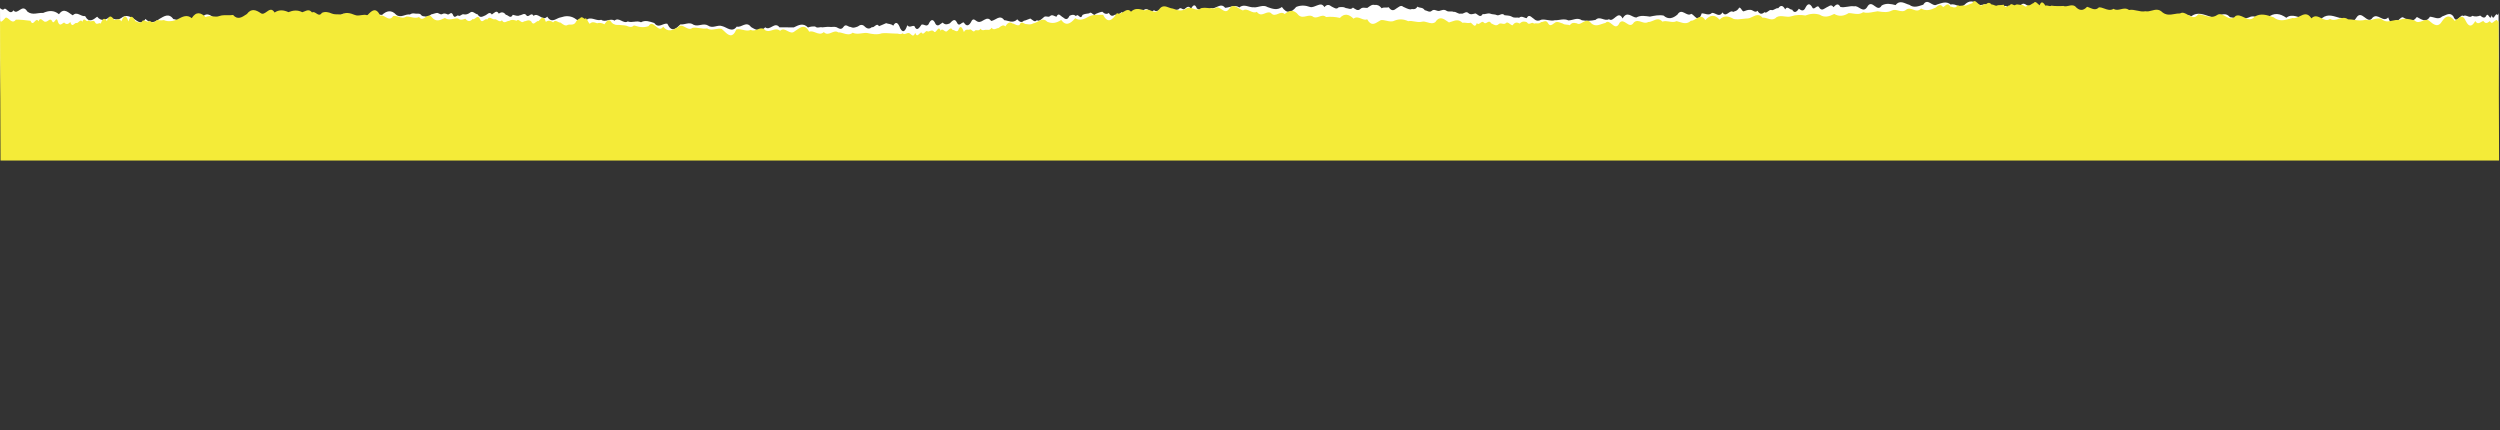
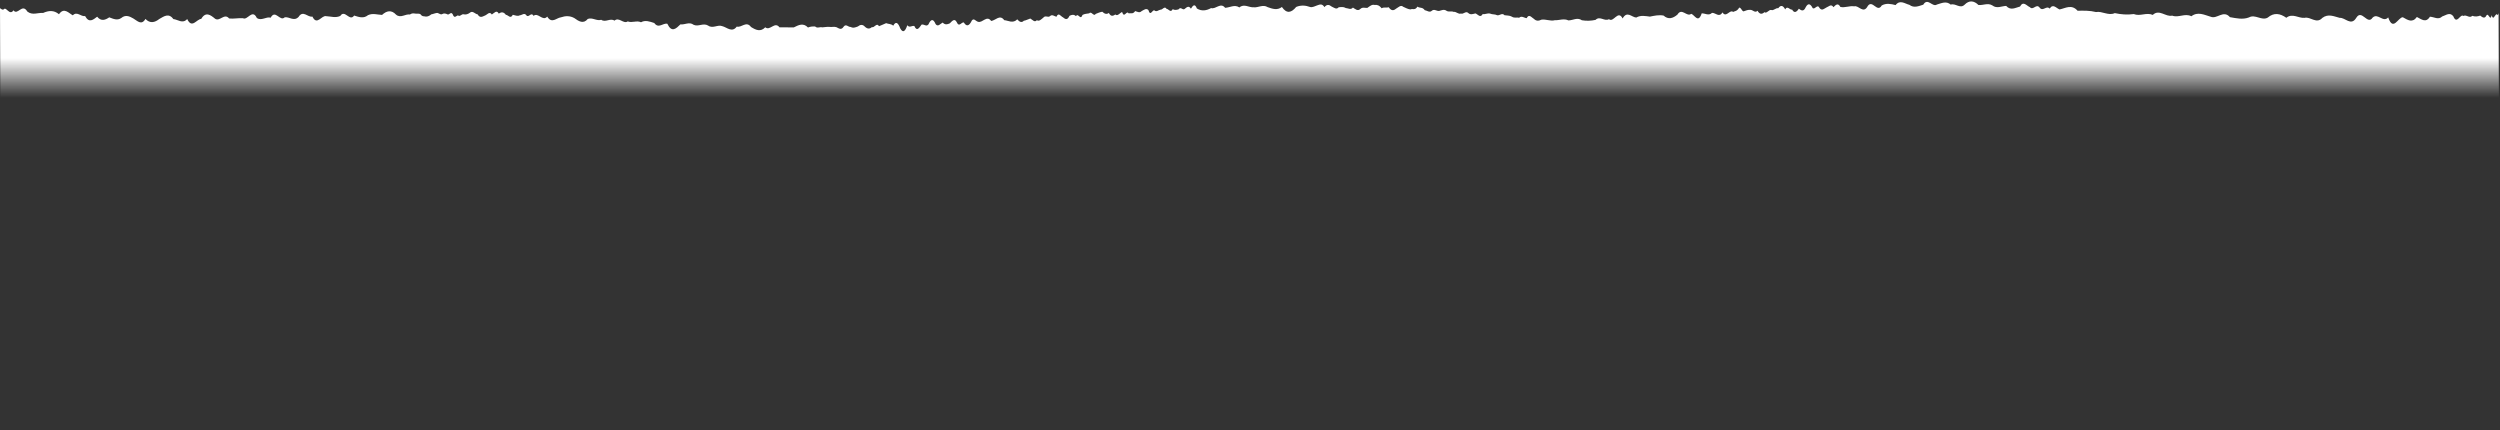
<svg xmlns="http://www.w3.org/2000/svg" width="2180" height="375" viewBox="0 0 2180 375" fill="none">
  <rect x="0" y="0" width="2180" height="375" fill="#333333" stroke="none" />
  <path d="M1.243 361.947C1.245 362.726 0.695 204.939 0.622 184.277C0.619 183.303 0.616 182.555 0.615 182.036C0.545 161.959 0.019 11.383 0.007 7.875C-0 5.828 1.219 9.333 3.285 8.158C5.345 5.326 8.309 14.089 11.741 9.012C15.38 13.875 19.308 2.462 23.82 10.051C28.317 13.645 32.965 10.904 37.624 11.281C42.275 9.221 46.93 8.624 51.429 12.413C55.891 5.968 60.051 11.61 63.507 13.354C67.117 9.544 70.585 14.7 74.205 14.008C77.677 20.333 81.117 17.302 84.73 14.564C88.195 18.842 91.812 17.468 95.254 15.12C98.882 16.474 102.338 18.122 105.779 15.676C109.391 12.645 112.846 14.097 116.303 16.134C119.761 18.172 123.398 22.45 126.828 16.496C130.81 20.676 134.947 19.69 138.903 16.56C143.035 14.21 147.164 11.08 151.151 16.624C155.12 17.003 159.274 21.085 163.226 16.591C167.397 25.352 171.335 16.764 175.474 16.461C179.418 9.823 183.569 13.027 187.549 16.33C191.699 19.145 195.638 11.045 199.796 16.102C203.765 16.579 207.729 15.593 211.87 15.874C215.845 18.105 219.948 7.373 223.945 15.646C227.922 18.559 232.048 14.26 236.019 15.419C240.133 7.805 244.14 19.198 248.266 15.093C252.231 14.4 256.215 18.97 260.34 14.768C264.285 8.422 268.45 15.428 272.414 14.442C276.411 22.813 280.517 12.958 284.488 14.117C288.629 14.301 292.602 15.849 296.736 13.889C300.682 7.836 304.862 19.227 308.81 13.564C312.954 14.819 316.928 16.465 320.884 13.238C325.017 11.278 328.99 12.826 333.131 13.01C337.086 9.393 341.222 8.31 345.378 12.782C349.357 16.182 353.483 11.98 357.453 12.652C359.001 11.478 360.554 11.571 362.108 11.859C363.661 12.147 365.211 11.461 366.768 12.529C368.328 14.766 369.878 13.982 371.432 14.465C372.984 14.461 374.535 13.872 376.083 12.503C377.635 12.304 379.184 11.52 380.736 11.321C382.287 10.927 383.847 13.067 385.397 12.38C386.947 11.402 388.5 11.69 390.056 12.465C391.612 13.533 393.151 9.728 394.713 12.355C396.28 16.737 397.822 13.614 399.374 13.415C400.932 14.872 402.475 12.236 404.028 12.427C406.1 13.006 408.168 12.416 410.232 10.754C412.297 9.286 414.378 12.302 416.449 12.491C418.531 15.994 420.596 14.526 422.663 13.643C424.731 13.053 426.789 9.441 428.87 12.652C430.936 11.477 432.995 8.255 434.905 11.856C436.97 10.486 439.039 10.09 441.118 12.911C443.189 13.003 445.1 16.896 447.156 12.895C449.227 13.279 451.302 14.443 453.195 13.365C455.265 13.262 457.326 10.625 459.234 13.641C461.31 15.39 463.19 10.219 465.272 13.82C469.228 10.495 473.225 18.964 477.177 14.47C481.168 20.989 485.117 15.618 489.082 15.119C493.045 13.744 497.012 13.636 500.815 15.77C504.793 18.683 508.769 21.108 512.548 16.517C516.51 14.947 520.318 18.543 524.281 17.265C528.085 19.886 532.037 15.49 535.841 18.013C539.797 14.494 543.615 21.208 547.401 18.664C551.202 20.213 555.16 17.571 558.962 19.412C562.749 17.258 566.55 18.807 570.522 20.063C574.335 25.316 578.111 19.848 581.909 20.714C585.733 28.793 589.515 24.982 593.297 21.268C597.266 21.745 601.05 18.713 604.856 21.627C609.003 23.564 613.129 19.752 617.451 22.274C621.601 25.284 625.727 21.18 629.873 22.825C634.017 23.886 638.346 28.747 642.467 23.181C646.612 24.437 650.729 17.895 654.889 23.537C659.038 26.157 663.185 28.095 667.31 23.796C671.462 27.293 675.571 18.315 679.73 23.859C683.871 23.945 688.01 23.739 692.151 23.923C696.284 21.865 700.416 19.612 704.572 23.986C706.639 23.104 708.708 23 710.779 23.092C712.855 25.036 714.919 23.178 716.991 23.855C719.061 23.752 721.129 23.259 723.2 23.448C725.272 23.833 727.339 22.95 729.411 23.724C731.485 24.693 733.561 26.539 735.62 23.317C737.68 20.388 739.762 23.793 741.831 23.495C743.905 24.756 745.972 23.874 748.04 23.088C750.104 21.426 752.173 21.128 754.078 23.169C756.155 25.21 758.226 25.497 760.289 23.64C762.363 24.609 764.414 19.34 766.497 22.843C768.563 21.863 770.631 21.273 772.698 20.195C774.771 21.066 776.839 20.573 778.916 22.419C780.972 18.515 783.045 19.387 784.961 24.645C787.045 28.537 789.114 28.239 791.162 21.996C793.242 24.72 795.302 21.888 797.375 22.759C799.462 27.724 801.521 24.405 803.58 21.475C805.648 20.787 807.728 23.608 809.617 21.264C811.671 16.678 813.739 15.99 815.826 20.954C817.907 23.873 819.965 20.651 822.032 19.671C824.11 21.907 826.178 21.316 828.245 20.336C830.308 18.284 832.368 15.647 834.279 19.345C836.366 24.212 838.418 18.944 840.49 19.62C842.572 22.993 844.641 22.89 846.699 19.311C848.752 14.335 850.837 18.715 852.908 19.002C856.708 20.259 860.477 12.939 864.291 18.289C868.085 17.888 871.86 12.225 875.674 17.575C877.572 17.765 879.472 18.54 881.371 18.827C883.269 19.017 885.166 18.817 887.057 16.862C888.962 19.099 890.863 20.068 892.754 18.114C894.65 17.816 896.544 16.739 898.439 16.149C900.341 17.216 902.248 19.94 904.137 17.595C906.039 18.955 907.93 16.903 909.822 15.338C911.712 13.091 913.618 15.523 915.51 14.153C917.401 12.199 919.305 14.143 921.205 14.625C923.087 10.332 924.999 14.322 926.899 15.097C928.802 16.651 930.704 18.01 932.587 13.814C934.481 12.835 936.377 12.342 938.281 14.091C940.167 10.773 942.09 18.272 943.97 13.004C945.863 11.927 947.934 12.018 949.83 11.623C951.719 9.279 953.637 14.927 955.524 12.095C957.419 11.31 959.314 10.525 961.21 10.228C963.114 12.074 965.014 12.751 966.907 11.284C968.817 14.885 970.711 13.808 972.604 12.633C974.508 14.48 976.567 11.161 978.462 10.473C980.38 16.413 982.251 8.709 984.158 11.627C986.054 11.232 987.957 12.591 989.844 9.663C991.743 10.145 993.646 11.601 995.537 9.647C997.603 8.569 999.495 6.907 1001.4 8.754C1003.14 14.694 1004.85 8.452 1006.57 9.032C1008.48 10.781 1010.2 8.73 1011.92 8.433C1013.65 8.721 1015.53 4.817 1017.27 7.736C1018.99 7.731 1020.73 11.528 1022.61 8.014C1024.34 8.984 1026.07 8.687 1027.79 8.097C1029.68 5.363 1031.42 9.452 1033.14 7.693C1034.86 6.324 1036.58 4.565 1038.48 7.581C1040.2 4.75 1041.92 2.796 1043.66 7.372C1047.81 9.992 1051.94 9.299 1056.08 7.046C1060.22 8.301 1064.34 1.76 1068.32 6.817C1072.46 6.611 1076.59 3.676 1080.74 6.491C1084.87 2.971 1089.02 6.664 1093.16 6.36C1097.13 6.836 1101.26 3.609 1105.41 6.229C1109.56 7.68 1113.7 9.228 1117.83 6.098C1121.99 12.227 1126.13 11.143 1130.25 6.064C1134.38 4.299 1138.53 4.677 1142.5 6.128C1144.57 6.61 1146.64 5.337 1148.7 4.649C1150.77 3.961 1152.84 2.884 1154.92 6.192C1156.98 3.652 1159.05 3.939 1161.13 5.688C1163.2 6.559 1165.28 8.698 1167.34 6.353C1169.41 6.152 1171.48 5.757 1173.55 7.018C1175.62 7.11 1177.7 8.859 1179.76 6.612C1181.84 7.873 1183.91 10.011 1186.15 7.861C1188.21 5.906 1190.29 7.07 1192.35 6.87C1194.42 5.402 1196.48 3.642 1198.56 4.319C1200.62 4.021 1202.7 4.502 1204.78 7.226C1206.84 5.953 1208.92 7.019 1210.98 6.332C1213.06 9.445 1215.13 9.439 1217.2 7.679C1219.44 6.406 1221.5 3.964 1223.57 5.907C1225.65 6.876 1227.72 7.943 1229.79 8.23C1231.86 7.249 1233.94 9.29 1235.99 5.776C1238.24 7.329 1240.31 5.959 1242.39 8.877C1244.46 9.164 1246.54 11.303 1248.6 9.348C1250.66 7.491 1252.91 9.921 1254.98 9.525C1257.05 9.032 1259.12 7.857 1261.19 9.314C1263.27 10.77 1265.51 9.399 1267.58 10.368C1269.65 9.875 1271.73 12.696 1273.97 11.813C1276.04 12.684 1278.1 9.365 1280.17 11.211C1282.25 13.252 1284.49 12.174 1286.56 11.681C1288.63 12.358 1290.71 16.055 1292.94 12.248C1295.02 12.73 1297.08 11.262 1299.32 11.841C1301.4 12.81 1303.47 12.22 1305.54 13.286C1307.78 13.767 1309.84 10.838 1311.92 13.269C1314.17 13.652 1316.24 13.354 1318.31 14.518C1320.56 16.072 1322.62 14.896 1324.7 15.476C1326.93 13.423 1329.01 15.659 1331.25 15.848C1333.31 11.749 1335.39 15.154 1337.64 16.512C1339.71 18.553 1341.96 18.255 1344.02 17.177C1347.99 16.484 1351.96 18.715 1355.75 17.633C1359.72 17.817 1363.68 15.857 1367.66 17.795C1371.63 17.784 1375.41 14.85 1379.39 17.666C1383.36 18.337 1387.32 18.229 1391.29 17.341C1395.24 13.529 1399.06 18.977 1403.02 16.724C1407 20.125 1410.92 8.224 1414.92 16.107C1418.86 9.079 1422.85 15.111 1426.82 15.295C1430.78 13.043 1434.75 14.007 1438.72 14.483C1442.68 13.693 1446.65 12.805 1450.62 13.573C1454.77 17.266 1458.73 16.085 1462.69 12.761C1466.64 6.318 1470.81 15.175 1474.76 12.046C1477.7 12.915 1480.83 20.801 1483.9 11.631C1486.84 11.526 1489.95 14.051 1492.87 11.217C1495.98 11.013 1499.1 15.683 1502.01 10.802C1503.58 13.332 1505.13 12.645 1506.67 11.666C1508.22 10.59 1509.77 9.222 1511.33 10.387C1512.88 9.603 1514.26 9.794 1515.8 7.841C1517.34 4.133 1518.92 10.269 1520.47 9.875C1522.54 9.089 1524.43 8.402 1526.5 8.591C1528.57 8.683 1530.48 11.602 1532.54 9.354C1534.45 12.663 1536.52 12.56 1538.58 10.605C1540.49 12.257 1542.54 8.06 1544.62 8.737C1546.52 9.511 1548.58 6.679 1550.65 7.161C1552.54 4.524 1554.61 4.226 1556.69 8.217C1558.57 4.508 1560.66 8.791 1562.73 8.395C1564.64 11.801 1566.7 10.528 1568.59 7.599C1570.67 9.153 1572.74 10.512 1574.62 6.219C1576.68 2.412 1578.75 3.283 1580.66 7.079C1582.74 8.633 1584.79 2.975 1586.7 7.063C1588.78 9.689 1590.67 7.539 1592.74 6.462C1594.8 5.774 1596.69 3.04 1598.77 6.25C1600.84 4.198 1602.73 2.244 1604.81 6.039C1608.78 7.003 1612.74 4.848 1616.88 5.519C1620.85 4.338 1624.84 12.709 1628.79 5.096C1632.91 -0.47 1636.92 11.507 1640.86 4.771C1644.82 2.519 1648.96 3.385 1652.93 4.446C1656.88 -0.535 1661.04 3.254 1665.01 4.218C1668.99 7.229 1672.95 5.366 1677.08 4.088C1681.03 -2.453 1685.03 6.6 1688.99 3.958C1693.12 2.777 1697.08 0.622 1701.06 4.023C1705.2 2.549 1709.18 7.996 1713.14 4.087C1717.09 0.08 1721.23 0.459 1725.21 4.347C1729.18 4.823 1733.31 2.278 1737.29 4.704C1741.27 7.811 1745.4 5.266 1749.37 5.158C1753.35 9.533 1757.48 6.695 1761.44 5.71C1764.36 0.439 1767.13 5.012 1770.07 6.271C1773.01 9.479 1775.75 2.552 1778.7 6.832C1781.64 10.236 1784.38 4.478 1787.33 7.491C1790.24 2.903 1793.02 7.086 1795.95 8.247C1801.12 7.161 1806.46 3.443 1811.65 9.374C1817 9.262 1822.35 9.15 1827.7 10.5C1833.05 9.511 1838.58 13.979 1844.09 11.43C1849.44 12.585 1854.97 13.057 1860.66 12.262C1866.18 14.489 1871.69 10.575 1877.22 12.997C1882.89 7.621 1888.44 15.013 1894.13 13.633C1899.65 15.762 1905.33 11.263 1910.86 14.172C1916.54 9.868 1922.07 12.972 1927.77 14.613C1933.3 16.937 1938.79 8.346 1944.5 14.957C1950.03 15.917 1955.55 17.267 1961.06 15.205C1966.57 12.071 1972.12 18.391 1977.45 15.355C1982.96 10.662 1988.31 11.72 1993.67 15.506C1999 11.203 2004.37 16.061 2009.54 15.56C2014.71 14.182 2019.91 21.282 2025.06 15.615C2030.23 11.703 2035.24 14.321 2040.24 15.574C2045.07 15.171 2050.1 23.149 2054.73 15.437C2059.54 7.725 2064.42 22.233 2068.88 15.399C2073.52 10.903 2078.04 20.149 2082.51 15.166C2086.86 27.825 2091.13 15.046 2095.27 15.034C2099.59 17.459 2103.57 20.275 2107.52 14.806C2111.49 16.744 2115.3 20.34 2118.9 14.58C2122.53 14.668 2126.16 17.679 2129.6 14.356C2132.87 13.373 2136.14 10.245 2139.26 14.135C2142.39 22.021 2145.29 11.682 2148.05 13.916C2150.81 12.447 2153.41 16.338 2155.82 13.797C2158.23 14.668 2160.48 14.467 2162.72 13.584C2164.79 15.235 2166.69 16.594 2168.24 13.374C2169.95 10.835 2171.53 19.115 2172.72 13.264C2174.12 17.841 2175.14 13.842 2176.17 13.157C2177.03 11.693 2177.72 12.958 2178.07 13.055C2178.58 12.956 2178.75 9.544 2178.76 13.053C2178.75 12.273 2179.26 156.416 2179.33 176.103C2179.33 176.623 2179.33 177.37 2179.33 178.345C2179.41 199.396 2179.98 363.714 2179.99 367.125C2180 369.172 2178.78 365.666 2176.89 366.841C2174.83 369.673 2171.86 360.909 2168.26 365.987C2164.79 361.124 2160.69 372.538 2156.18 364.948C2151.85 361.354 2147.21 364.095 2142.38 363.719C2137.72 365.778 2133.07 366.375 2128.57 362.587C2124.28 369.031 2120.12 363.389 2116.49 361.742C2113.06 365.553 2109.42 360.397 2105.97 361.089C2102.32 354.666 2098.88 357.697 2095.27 360.436C2091.81 356.254 2088.36 357.628 2084.75 359.88C2081.29 358.525 2077.66 356.975 2074.22 359.324C2070.78 362.354 2067.33 360.902 2063.7 358.865C2060.24 356.828 2056.77 352.646 2053.34 358.503C2049.19 354.421 2045.05 355.31 2041.1 358.439C2036.96 360.789 2033.01 363.919 2028.85 358.375C2024.88 357.996 2020.73 353.914 2016.77 358.408C2012.6 349.648 2008.67 358.235 2004.7 358.538C2000.58 365.274 1996.6 362.069 1992.45 358.669C1988.47 355.854 1984.36 363.954 1980.38 358.897C1976.23 358.421 1972.27 359.406 1968.3 359.125C1964.15 356.894 1960.22 367.626 1956.06 359.353C1952.08 356.537 1948.12 360.739 1943.98 359.678C1940.04 367.193 1935.86 355.802 1931.91 359.906C1927.77 360.6 1923.79 356.03 1919.83 360.231C1915.71 366.675 1911.72 359.571 1907.59 360.557C1903.59 352.186 1899.66 362.138 1895.51 360.882C1891.54 360.698 1887.4 359.15 1883.44 361.208C1879.32 367.164 1875.31 355.772 1871.19 361.436C1867.22 360.18 1863.07 358.632 1859.12 361.761C1854.98 363.819 1851.01 362.173 1846.87 361.989C1842.91 365.606 1838.78 366.787 1834.79 362.217C1830.64 358.915 1826.69 363.019 1822.55 362.348C1821 363.522 1819.45 363.428 1817.89 363.14C1816.34 362.852 1814.79 363.636 1813.23 362.471C1811.67 360.233 1810.12 361.017 1808.57 360.632C1807.19 360.538 1805.64 361.127 1804.09 362.593C1802.54 362.695 1800.99 363.479 1799.44 363.678C1797.88 364.072 1796.33 362.029 1794.77 362.618C1793.23 363.597 1791.67 363.309 1790.12 362.534C1788.56 361.466 1787.02 365.271 1785.46 362.644C1783.89 358.262 1782.35 361.385 1780.8 361.584C1779.24 360.127 1777.7 362.86 1776.14 362.572C1773.9 362.091 1771.83 362.583 1769.77 364.246C1767.7 365.713 1765.62 362.698 1763.55 362.509C1761.47 359.006 1759.4 360.571 1757.34 361.356C1755.27 361.946 1753.21 365.558 1751.3 362.347C1749.24 363.62 1747.18 366.744 1745.1 363.144C1743.03 364.514 1740.96 364.909 1739.05 362.088C1736.98 361.996 1734.9 358.103 1732.84 362.105C1730.95 361.72 1728.87 360.556 1726.8 361.634C1724.91 361.737 1722.85 364.374 1720.77 361.456C1718.86 359.609 1716.81 364.78 1714.73 361.18C1710.77 364.504 1706.77 356.036 1702.82 360.53C1698.83 354.011 1694.88 359.382 1690.92 359.977C1686.95 361.255 1683.16 361.363 1679.18 359.23C1675.21 356.317 1671.4 353.891 1667.45 358.482C1663.49 360.15 1659.68 356.456 1655.72 357.734C1651.91 355.113 1648.14 359.509 1644.16 356.986C1640.38 360.505 1636.56 353.79 1632.6 356.335C1628.8 354.786 1625.01 357.428 1621.04 355.587C1617.25 357.741 1613.45 356.192 1609.65 354.936C1605.84 349.683 1601.89 355.152 1598.09 354.285C1594.27 346.206 1590.49 350.017 1586.7 353.829C1582.91 353.254 1579.12 356.286 1575.32 353.372C1571 351.435 1566.87 355.247 1562.72 352.725C1558.57 349.715 1554.27 353.82 1550.13 352.272C1545.98 351.113 1541.83 346.349 1537.71 351.818C1533.56 350.562 1529.27 357.201 1525.11 351.462C1520.96 348.842 1516.82 346.904 1512.69 351.301C1508.54 347.707 1504.43 356.684 1500.27 351.14C1496.13 351.054 1491.99 351.26 1487.85 351.077C1483.72 353.135 1479.58 355.387 1475.43 351.013C1473.36 351.896 1471.29 351.999 1469.22 351.907C1467.14 349.963 1465.08 351.918 1463.01 351.144C1460.94 351.247 1458.87 351.74 1456.8 351.551C1454.73 351.167 1452.66 352.05 1450.59 351.276C1448.52 350.404 1446.44 348.461 1444.38 351.682C1442.32 354.612 1440.41 351.303 1438.34 351.504C1436.27 350.242 1434.2 351.125 1432.13 351.911C1430.07 353.573 1428 353.871 1425.92 351.83C1423.85 349.886 1421.77 349.502 1419.71 351.36C1417.64 350.391 1415.59 355.659 1413.5 352.156C1411.44 353.234 1409.37 353.727 1407.47 354.804C1405.4 353.933 1403.33 354.426 1401.26 352.579C1399.2 356.483 1397.13 355.612 1395.04 350.355C1392.96 346.462 1390.89 346.857 1388.84 353.003C1386.76 350.28 1384.7 353.209 1382.63 352.24C1380.71 347.275 1378.65 350.594 1376.59 353.524C1374.52 354.212 1372.44 351.391 1370.38 353.736C1368.33 358.322 1366.26 359.01 1364.17 354.045C1362.09 351.224 1360.03 354.349 1357.97 355.329C1356.06 353.092 1353.99 353.683 1351.93 354.663C1349.86 356.715 1347.8 359.352 1345.72 355.654C1343.63 350.787 1341.58 356.056 1339.51 355.379C1337.43 352.006 1335.36 352.109 1333.3 355.688C1331.42 360.761 1329.34 356.381 1327.26 355.997C1323.47 354.838 1319.7 362.06 1315.88 356.71C1312.09 357.11 1308.31 362.871 1304.5 357.424C1302.6 357.331 1300.7 356.459 1298.8 356.27C1296.9 355.982 1295.01 356.182 1293.12 358.137C1291.21 355.998 1289.31 354.931 1287.42 356.885C1285.52 357.183 1283.63 358.26 1281.73 358.85C1279.83 357.783 1277.92 355.059 1276.04 357.404C1274.13 356.044 1272.24 358.194 1270.35 359.661C1268.46 362.005 1266.38 359.477 1264.49 360.944C1262.6 362.801 1260.69 360.954 1258.8 360.472C1256.91 364.668 1255 360.677 1253.1 359.903C1251.2 358.446 1249.3 356.989 1247.41 361.282C1245.52 362.165 1243.62 362.755 1241.72 360.908C1239.83 364.227 1237.91 356.728 1236.03 362.093C1234.14 363.073 1232.24 362.981 1230.34 363.376C1228.45 365.72 1226.54 360.072 1224.65 362.904C1222.75 363.689 1220.86 364.474 1218.79 364.772C1216.89 362.925 1214.99 362.248 1213.09 363.715C1211.18 360.114 1209.29 361.191 1207.4 362.366C1205.49 360.519 1203.61 363.838 1201.71 364.526C1199.79 358.586 1197.92 366.29 1196.01 363.372C1193.95 363.767 1192.04 362.505 1190.16 365.434C1188.26 364.855 1186.35 363.398 1184.46 365.352C1182.57 366.43 1180.68 368.092 1178.77 366.245C1176.86 360.305 1175.15 366.547 1173.43 365.967C1171.69 364.218 1169.8 366.269 1168.08 366.664C1166.35 366.279 1164.64 370.182 1162.91 367.263C1161.01 367.268 1159.27 363.472 1157.56 366.985C1155.83 366.015 1153.93 366.313 1152.21 366.902C1150.49 369.636 1148.76 365.547 1146.86 367.306C1145.14 368.676 1143.42 370.435 1141.69 367.515C1139.97 370.249 1138.08 372.203 1136.34 367.628C1132.19 365.007 1128.06 365.701 1124.1 367.953C1119.95 366.698 1115.83 373.239 1111.68 368.279C1107.54 368.388 1103.41 371.323 1099.26 368.508C1095.3 372.028 1091.15 368.433 1087.01 368.639C1082.87 368.163 1078.74 371.39 1074.59 368.868C1070.44 367.32 1066.3 365.869 1062.34 368.901C1058.18 362.772 1054.04 363.856 1049.92 368.935C1045.79 370.798 1041.65 370.419 1037.5 368.871C1035.43 368.487 1033.36 369.662 1031.3 370.35C1029.23 371.038 1027.16 372.213 1025.08 368.808C1023.02 371.347 1020.95 371.06 1018.87 369.312C1016.8 368.538 1014.72 366.302 1012.66 368.646C1010.59 368.847 1008.52 369.243 1006.45 367.981C1004.38 367.889 1002.3 366.141 1000.24 368.485C998.165 367.127 996.087 364.988 994.024 367.138C991.962 369.19 989.887 368.026 987.818 368.129C985.753 369.597 983.689 371.357 981.617 370.778C979.548 371.076 977.476 370.497 975.224 367.774C973.158 369.046 971.084 367.98 969.017 368.668C966.936 365.555 964.866 365.658 962.802 367.32C960.736 368.593 958.675 371.035 956.598 369.092C954.524 368.123 952.278 367.154 950.207 366.77C948.14 367.75 946.063 365.709 944.005 369.223C941.93 367.67 939.865 369.137 937.784 366.121C935.541 365.835 933.463 363.697 931.4 365.652C929.337 367.606 927.258 365.078 925.189 365.474C922.949 365.967 920.883 367.142 918.807 365.686C916.732 364.23 914.667 365.6 912.594 364.631C910.353 365.124 908.273 362.401 906.206 363.186C904.133 362.315 901.902 365.634 899.825 363.788C897.748 361.747 895.682 362.825 893.441 363.318C891.369 362.642 889.286 359.041 887.229 362.751C884.985 362.269 882.92 363.737 880.848 363.255C878.774 362.189 876.534 362.78 874.46 361.713C872.388 361.232 870.156 364.161 868.078 361.828C866.006 361.346 863.764 361.645 861.69 360.481C859.615 358.927 857.376 360.103 855.304 359.524C853.242 361.674 850.991 359.438 848.921 359.249C846.692 363.251 844.61 359.845 842.535 358.486C840.286 356.543 838.217 356.744 835.978 357.822C832.185 358.612 828.21 356.284 824.246 357.367C820.278 357.183 816.317 359.143 812.515 357.204C808.547 357.215 804.59 360.149 800.613 357.334C796.643 356.662 792.848 356.77 788.883 357.658C784.929 361.47 780.943 356.023 776.983 358.275C773.003 354.875 769.077 366.776 765.082 358.892C761.139 365.92 757.15 359.888 753.182 359.704C749.223 362.054 745.251 360.993 741.282 360.516C737.317 361.307 733.353 362.195 729.383 361.426C725.402 357.831 721.439 358.914 717.31 362.239C713.365 368.779 709.366 359.824 705.41 362.953C702.302 362.085 699.169 354.199 696.268 363.368C693.164 363.474 690.222 360.948 687.127 363.783C684.023 364.084 681.074 359.413 677.986 364.197C676.424 361.668 674.874 362.354 673.325 363.333C671.949 364.409 670.401 365.777 668.845 364.71C667.295 365.493 665.742 365.303 664.196 367.159C662.656 370.866 661.083 364.828 659.704 365.124C657.636 365.91 655.569 366.695 653.67 366.408C651.6 366.316 649.52 363.398 647.63 365.644C645.549 362.434 643.479 362.44 641.588 364.394C639.512 362.743 637.457 367.037 635.557 366.262C633.484 365.488 631.424 368.418 629.525 367.838C627.464 370.572 625.395 370.773 623.484 366.88C621.426 370.491 619.514 366.208 617.445 366.701C615.363 363.198 613.47 364.471 611.41 367.4C609.335 365.944 607.432 364.487 605.377 368.781C603.321 372.587 601.42 371.813 599.337 368.018C597.261 366.366 595.384 372.122 593.299 367.937C591.392 365.31 589.33 367.46 587.264 368.538C585.368 369.225 583.308 371.96 581.227 368.749C579.336 370.801 577.273 372.756 575.363 369.057C571.219 367.997 567.259 370.152 563.289 369.48C559.153 370.661 555.156 362.29 551.215 369.903C547.267 375.469 543.085 363.493 539.141 370.228C535.181 372.481 531.21 371.614 527.067 370.553C523.116 375.535 519.136 371.745 515.165 370.781C511.014 367.771 507.053 369.633 503.09 371.009C499.145 377.452 494.974 368.497 491.015 371.041C487.051 372.222 482.919 374.377 478.939 370.977C474.977 372.45 470.99 367.003 466.864 370.912C462.91 374.919 458.941 374.54 454.788 370.653C450.818 370.176 446.86 372.721 442.711 370.296C438.732 367.188 434.774 369.733 430.806 369.841C426.651 365.467 422.693 368.304 418.729 369.289C415.815 374.56 412.867 369.987 410.102 368.728C407.158 365.52 404.25 372.447 401.475 368.167C398.53 364.763 395.618 370.619 392.675 367.508C389.931 372.096 386.983 367.914 384.047 366.752C378.875 367.838 373.713 371.556 368.345 365.625C362.998 365.737 357.651 365.947 352.298 364.499C346.954 365.586 341.419 361.118 336.08 363.569C330.556 362.512 325.034 361.942 319.516 362.737C313.988 360.51 308.482 364.424 302.781 362.003C297.279 367.378 291.561 359.987 286.046 361.366C280.345 359.238 274.841 363.736 269.138 360.925C263.633 365.228 257.93 362.027 252.404 360.483C246.703 358.062 241.213 366.654 235.67 360.139C230.146 359.082 224.449 357.733 219.108 359.794C213.599 362.928 208.057 356.608 202.547 359.644C197.216 364.337 191.692 363.28 186.331 359.494C180.999 363.796 175.807 358.937 170.461 359.439C165.29 360.818 160.091 353.717 154.935 359.384C149.946 363.296 144.934 360.678 139.927 359.425C134.926 359.828 130.068 351.85 125.265 359.562C120.462 367.275 115.753 352.766 111.12 359.698C106.478 364.194 101.961 354.948 97.665 359.832C93.136 347.175 88.868 360.051 84.728 359.965C80.579 357.54 76.429 354.725 72.481 360.193C68.679 358.352 64.871 354.659 61.096 360.419C57.473 360.332 53.84 357.32 50.574 360.643C47.128 361.724 43.861 364.755 40.742 360.865C37.782 352.978 34.713 363.317 31.945 361.083C29.19 362.553 26.589 358.661 24.183 361.299C21.765 360.331 19.523 360.533 17.456 361.415C15.38 359.764 13.478 358.405 11.764 361.626C10.048 364.164 8.467 355.884 7.28 361.735C5.883 357.158 4.862 361.157 4.002 361.842C3.145 363.403 2.45 362.041 1.932 361.945C1.588 362.043 1.255 365.553 1.243 361.947Z" fill="url(#paint0_linear_185_13)" />
-   <path fill-rule="evenodd" clip-rule="evenodd" d="M0.468 140.009H2179.2L2178.78 18.888C2178.77 17.935 2178.7 18.092 2178.56 18.368C2178.41 18.674 2178.19 19.125 2177.91 18.389C2177.47 16.855 2176.78 17.353 2175.84 18.032C2175.68 18.151 2175.51 18.276 2175.33 18.396C2175.05 18.477 2174.75 18.748 2174.43 19.041C2173.54 19.854 2172.46 20.835 2171.19 18.407C2171.01 18.531 2170.83 18.66 2170.66 18.79C2169.11 19.934 2167.52 21.109 2165.49 18.323C2164.87 18.385 2164.22 18.783 2163.54 19.198C2161.96 20.161 2160.24 21.211 2158.42 18.342C2155.85 22.862 2153.09 24.373 2150.14 18.264C2147.7 12.726 2145.29 14.607 2142.72 16.615C2141.99 17.186 2141.24 17.766 2140.48 18.19C2137.01 13.687 2133.56 12.593 2129.78 18.119C2126.01 24.648 2122.21 21.549 2118.05 17.95C2116.15 16.76 2114.26 17.509 2112.34 18.265C2110.08 19.157 2107.8 20.059 2105.46 17.784C2105.12 17.702 2104.79 17.619 2104.45 17.535C2100.3 16.505 2096.14 15.475 2092 17.62C2090.06 17.124 2088.09 17.569 2086.1 18.017C2083.32 18.645 2080.51 19.28 2077.68 17.358C2075.05 15.401 2072.37 16.116 2069.67 16.838C2067.41 17.443 2065.13 18.052 2062.85 17.098C2059.61 18.277 2056.29 17.812 2052.94 17.343C2051.13 17.089 2049.31 16.834 2047.49 16.839C2044.81 14.823 2042.09 15.651 2039.37 16.479C2036.84 17.251 2034.3 18.023 2031.8 16.48C2029.29 18.324 2026.74 17.071 2024.18 15.817C2021.29 14.401 2018.4 12.984 2015.58 16.023C2012.14 10.755 2008.8 12.444 2005.43 14.142C2003.37 15.187 2001.29 16.234 1999.19 15.667C1998.44 15.859 1997.69 16.072 1996.94 16.285C1992.18 17.641 1987.41 18.997 1982.63 15.11L1982.05 14.911C1976.71 13.08 1971.38 11.249 1966.06 14.553C1962.95 18.137 1959.82 16.615 1956.7 15.093C1954.3 13.926 1951.89 12.758 1949.5 13.896C1946.53 17.483 1943.54 15.822 1940.58 14.176C1938.06 12.777 1935.56 11.39 1933.11 13.239C1929.51 15.611 1925.97 14.591 1922.45 13.579C1920.59 13.044 1918.74 12.511 1916.89 12.481C1913.91 16.537 1910.91 14.762 1907.93 13.005C1905.6 11.628 1903.29 10.262 1901.02 11.722C1899.36 11.662 1897.69 11.955 1896.03 12.247C1892.54 12.862 1889.07 13.473 1885.66 10.761C1882.54 7.587 1879.43 8.412 1876.36 9.226C1874.5 9.72 1872.65 10.21 1870.83 9.799C1868.3 10.312 1865.86 9.777 1863.47 9.252C1861.12 8.737 1858.81 8.231 1856.5 8.734C1854.08 6.916 1851.7 7.483 1849.37 8.04C1847.23 8.554 1845.12 9.058 1843.04 7.668C1840.29 9.406 1837.65 8.439 1835.06 7.491C1833.45 6.901 1831.86 6.318 1830.27 6.399C1827.7 9.039 1825.1 7.955 1822.51 6.871C1821.65 6.51 1820.79 6.149 1819.92 5.926C1816.49 9.746 1813.03 9.454 1809.57 5.553C1807.67 4.178 1805.77 4.626 1803.87 5.075C1802.32 5.441 1800.77 5.807 1799.22 5.18C1797.5 5.318 1795.77 5.356 1794.04 5.294C1792.32 5.299 1790.59 5.203 1788.87 4.907C1787.97 5.541 1787.06 5.292 1786.15 5.042C1785.33 4.816 1784.51 4.59 1783.69 5.022C1781.96 2.519 1780.23 0.117 1778.52 4.635C1778.04 4.329 1777.55 3.852 1777.07 3.375C1775.82 2.139 1774.57 0.903 1773.34 2.643C1772.75 2.815 1772.15 3.205 1771.54 3.6C1770.35 4.369 1769.14 5.155 1767.99 4.362C1766.93 6.479 1765.86 5.705 1764.79 4.932C1764.13 4.458 1763.47 3.983 1762.82 4.176C1762.07 4.353 1761.31 4.206 1760.56 4.059C1759.59 3.868 1758.61 3.678 1757.64 4.19C1756.87 4.911 1756.1 4.505 1755.32 4.099C1754.37 3.598 1753.42 3.098 1752.47 4.705C1751.87 4.567 1751.27 4.967 1750.66 5.366C1749.54 6.111 1748.42 6.856 1747.29 4.118C1746 4.347 1744.71 4.407 1743.41 4.467C1742.98 4.487 1742.55 4.507 1742.12 4.533C1741.02 5.354 1739.97 4.915 1738.94 4.486C1738.21 4.179 1737.49 3.877 1736.77 4.046C1735.04 2.045 1733.31 1.95 1731.59 4.06C1730.69 3.058 1729.82 3.654 1728.98 4.235C1728.05 4.872 1727.15 5.493 1726.25 3.975C1725.59 3.787 1724.92 3.152 1724.25 2.511C1722.77 1.116 1721.27 -0.307 1719.86 2.789C1718.89 3.009 1717.95 3.418 1717.03 3.82C1715.82 4.343 1714.66 4.852 1713.48 4.912C1712.52 4.655 1711.58 4.79 1710.66 4.922C1709.46 5.096 1708.28 5.266 1707.1 4.528C1705.5 7.118 1703.98 6.622 1702.49 6.133C1701.9 5.94 1701.31 5.747 1700.72 5.749C1699.04 2.696 1697.48 3.913 1695.93 5.111C1695.4 5.524 1694.87 5.935 1694.34 6.167C1692.09 2.964 1690.02 4.775 1687.96 6.586C1683.65 8.704 1679.52 9.918 1675.2 7.423C1672.85 9.999 1670.55 9.177 1668.24 8.353C1666.32 7.666 1664.39 6.978 1662.43 8.26C1660.12 10.407 1657.73 9.801 1655.36 9.198C1653.51 8.726 1651.66 8.256 1649.84 9.097C1646.05 11.133 1642.1 10.548 1638.27 9.982C1637.93 9.931 1637.59 9.881 1637.25 9.833C1636.04 9.977 1634.85 10.208 1633.66 10.437C1630.62 11.024 1627.64 11.599 1624.66 10.669C1621.65 12.713 1618.72 12.251 1615.81 11.794C1614.56 11.598 1613.32 11.402 1612.07 11.406C1607.77 14.125 1603.63 14.638 1599.48 12.142C1595.18 14.36 1591.04 15.675 1586.89 12.878C1582.75 11.486 1578.44 11.898 1574.3 13.514C1570.16 12.823 1566.02 12.835 1561.89 14.25C1559.92 14.851 1557.98 14.594 1556.06 14.338C1553.79 14.036 1551.54 13.736 1549.29 14.886C1546.65 17.727 1543.98 16.928 1541.32 16.128C1539.84 15.683 1538.36 15.238 1536.88 15.421C1534.01 11.84 1531.09 13.247 1528.19 14.639C1526.88 15.27 1525.58 15.897 1524.29 16.057C1522.82 16.097 1521.35 16.275 1519.88 16.454C1517.21 16.778 1514.54 17.103 1511.87 16.592C1507.72 14.197 1503.57 12.905 1499.45 17.128C1495.29 12.426 1491.15 12.838 1487.03 17.563C1484.35 13.054 1481.69 14.688 1478.99 16.35C1477.49 17.271 1475.98 18.201 1474.44 18.098C1471.13 21.246 1467.8 20.196 1464.48 19.146C1463.66 18.887 1462.84 18.629 1462.02 18.433C1459.85 19.493 1457.67 19.14 1455.49 18.787C1453.53 18.468 1451.56 18.149 1449.6 18.868C1446.88 15.729 1444.18 16.874 1441.48 18.02C1440.05 18.627 1438.62 19.233 1437.18 19.203C1435.24 20.384 1433.3 19.734 1431.36 19.085C1429.16 18.349 1426.95 17.614 1424.76 19.537C1422.58 23.113 1420.37 21.65 1418.17 20.186C1416.22 18.895 1414.28 17.605 1412.34 19.772C1410.06 24.782 1407.76 22.887 1405.46 20.992C1403.61 19.469 1401.76 17.946 1399.92 20.006C1398.87 20.214 1397.81 20.578 1396.76 20.943C1393.68 22.006 1390.6 23.07 1387.5 20.24C1385.42 17.438 1383.36 17.945 1381.29 18.853C1380.77 19.08 1380.26 19.383 1379.74 19.685C1378.19 20.592 1376.64 21.498 1375.08 20.375C1374.88 20.335 1374.67 20.291 1374.46 20.248C1372.6 19.856 1370.73 19.464 1368.88 21.996C1367.99 21.612 1367.1 21.559 1366.22 21.506C1365.03 21.435 1363.85 21.365 1362.66 20.509C1362.05 20.363 1361.45 20.13 1360.84 19.898C1359.37 19.34 1357.91 18.781 1356.45 19.422C1355.92 19.681 1355.38 20.099 1354.83 20.52C1353.25 21.742 1351.62 22.999 1350.07 20.543C1348.63 17.845 1347.2 18.353 1345.78 18.861C1345.14 19.089 1344.5 19.316 1343.86 19.256C1342.58 20.5 1341.3 20.44 1340.02 20.38C1339.23 20.343 1338.44 20.306 1337.65 20.577C1336.7 19.568 1335.75 19.95 1334.8 20.332C1333.68 20.783 1332.56 21.234 1331.44 19.39C1329.36 18.493 1327.29 18.399 1325.23 20.51C1323.16 19.513 1321.08 18.917 1319.03 22.031C1318.22 22.073 1317.41 21.455 1316.59 20.838C1315.33 19.875 1314.07 18.913 1312.81 20.444C1311.8 21.034 1310.83 20.83 1309.87 20.63C1308.7 20.386 1307.56 20.148 1306.43 21.364C1304.73 22.692 1303.02 21.768 1301.31 20.844C1300.94 20.648 1300.58 20.452 1300.22 20.277C1299.07 18.23 1297.92 18.909 1296.78 19.588C1295.86 20.138 1294.93 20.687 1294 19.793C1292.97 18.45 1291.94 19.213 1290.92 19.976C1289.88 20.748 1288.84 21.52 1287.8 20.111C1286.58 23.686 1285.29 22.384 1284 21.094C1283.12 20.211 1282.25 19.333 1281.41 20.028C1280.42 20.175 1279.43 20.045 1278.43 19.915C1277.35 19.774 1276.28 19.633 1275.2 19.844C1272.08 16.633 1268.98 17.726 1265.96 18.79C1265.12 19.085 1264.29 19.377 1263.47 19.575C1263.08 19.308 1262.68 19.03 1262.29 18.752C1258.71 16.224 1255.12 13.696 1251.57 19.307C1249.3 20.867 1247.02 20.181 1244.77 19.505C1243.1 19.003 1241.45 18.506 1239.84 18.938C1237.76 19.52 1235.69 19.144 1233.62 18.768C1231.72 18.424 1229.82 18.08 1227.93 18.469C1223.96 16.574 1219.99 16.384 1216.03 18C1213.7 19.186 1211.36 18.637 1209.03 18.088C1207.39 17.704 1205.76 17.32 1204.12 17.531C1203.41 17.892 1202.7 18.338 1201.99 18.783C1198.74 20.822 1195.49 22.86 1192.22 16.861C1190.45 17.582 1188.67 16.884 1186.9 16.186C1184.7 15.32 1182.5 14.454 1180.31 16.292C1176.33 12.392 1172.36 11.299 1168.41 15.622C1164.26 14.631 1160.3 14.441 1156.33 14.853C1154.34 13.059 1152.37 13.756 1150.37 14.462C1148.36 15.171 1146.33 15.888 1144.25 14.083C1142.52 13.347 1140.8 13.748 1139.08 14.149C1136.84 14.67 1134.59 15.191 1132.35 13.213C1128.19 7.91 1124.22 8.823 1120.27 12.243C1118.29 10.531 1116.36 11.316 1114.46 12.091C1112.35 12.946 1110.28 13.791 1108.19 11.273C1106.43 10.299 1104.7 10.987 1102.98 11.673C1100.65 12.603 1098.33 13.53 1095.94 10.304C1094.01 11.43 1092.04 10.52 1090.07 9.611C1087.98 8.648 1085.89 7.684 1083.86 9.133C1082.66 8.788 1081.47 8.02 1080.28 7.256C1077.39 5.387 1074.53 3.541 1071.61 7.963C1069.52 10.939 1067.37 9.54 1065.19 8.126C1063.26 6.866 1061.3 5.594 1059.36 7.395C1057.82 7.438 1056.25 7.27 1054.68 7.102C1052.2 6.835 1049.71 6.568 1047.28 7.127C1045.01 9.06 1042.79 8.303 1040.56 7.544C1038.73 6.921 1036.9 6.296 1035.03 7.16C1030.9 10.08 1026.93 9.288 1022.78 7.495C1021.59 7.437 1020.37 6.979 1019.15 6.518C1016.33 5.45 1013.47 4.37 1010.71 8.229C1008.41 11.323 1006.08 10.332 1003.79 9.354C1001.99 8.585 1000.21 7.824 998.467 9.065C997.839 8.93 997.215 8.772 996.594 8.614C993.116 7.733 989.724 6.874 986.223 10.201C984.061 7.595 981.861 8.947 979.638 10.313C977.766 11.464 975.877 12.625 973.98 11.438C970.034 17.667 965.905 20.887 961.909 12.875C960.697 12.966 959.499 12.955 958.307 12.943C955.43 12.914 952.589 12.886 949.667 14.312C945.707 16.63 941.574 18.546 937.597 15.85C933.473 20.674 929.514 23.092 925.354 17.387C921.224 20.206 917.258 20.819 913.112 18.925C910.439 15.904 907.704 17.353 904.996 18.789C903.668 19.493 902.346 20.193 901.041 20.361C899.06 21.617 897.074 21.305 895.24 21.016L895.006 20.98C894.305 21.084 893.603 20.716 892.908 20.352C891.549 19.641 890.216 18.943 888.971 21.798C887.664 22.436 886.352 21.83 885.04 21.224C884.279 20.872 883.517 20.52 882.756 20.411C880.854 19.012 878.785 19.419 876.728 23.035C874.892 21.268 873.202 22.554 871.408 23.92C871.173 24.099 870.935 24.28 870.695 24.456C870.025 24.457 869.374 24.722 868.729 24.983C867.382 25.531 866.063 26.067 864.656 24.171C863.504 26.195 862.249 26.097 861.041 26.002C860.631 25.969 860.226 25.937 859.833 25.989C859.354 25.929 858.861 26.04 858.36 26.152C857.236 26.404 856.079 26.663 854.999 25C854.064 26.582 853.06 26.471 852.069 26.362C851.424 26.291 850.785 26.22 850.174 26.617C849.333 28.041 848.433 27.26 847.537 26.482C846.79 25.834 846.046 25.188 845.342 25.828C844.851 25.944 844.375 25.921 843.908 25.899C842.734 25.844 841.622 25.791 840.519 27.947C838.777 23.139 837.22 21.739 835.511 26.557C834.584 27.702 833.589 27.189 832.607 26.681C831.951 26.343 831.301 26.007 830.68 26.169C829.47 23.767 828.17 25.028 826.926 26.234C826.562 26.587 826.203 26.935 825.853 27.185C824.998 27.913 824.138 27.288 823.278 26.663C822.236 25.905 821.193 25.148 820.159 26.799C819.133 23.614 818.062 24.982 816.967 26.381C816.202 27.359 815.425 28.351 814.643 27.817C813.322 26.083 812.091 26.565 810.828 27.059C810.269 27.278 809.704 27.499 809.122 27.532C808.226 26.497 807.375 27.346 806.526 28.193C805.569 29.148 804.616 30.099 803.604 28.349C802.923 28.243 802.245 28.91 801.575 29.57C800.376 30.751 799.203 31.906 798.085 28.564C796.784 32.178 795.466 30.985 794.205 29.844C793.645 29.337 793.096 28.84 792.565 28.78C791.821 28.664 791.079 28.949 790.347 29.229C789.21 29.665 788.099 30.09 787.046 28.996C785.85 30.013 784.649 29.748 783.492 29.493C782.819 29.344 782.161 29.199 781.527 29.311C779.868 29.316 778.235 29.202 776.617 29.089C774.028 28.908 771.48 28.729 768.933 29.045C764.689 30.539 760.604 29.695 756.356 28.818L756.167 28.779C754.562 28.589 752.958 28.821 751.344 29.054C748.794 29.422 746.219 29.795 743.573 28.512C740.924 30.707 738.194 29.888 735.484 29.076C733.97 28.622 732.463 28.17 730.979 28.246C729.04 26.845 727.07 27.657 725.097 28.469C722.85 29.396 720.599 30.323 718.386 27.979C715.935 30.215 713.53 29.29 711.116 28.362C709.296 27.663 707.471 26.961 705.619 27.613C702.047 20.918 698.38 23.507 694.804 26.032C694.208 26.453 693.615 26.872 693.025 27.246C690.893 29.242 688.792 28.128 686.691 27.014C684.557 25.882 682.424 24.751 680.258 26.88C677.914 24.93 675.631 25.63 673.342 26.331C671.408 26.924 669.471 27.518 667.492 26.513C665.177 23.839 662.821 24.741 660.442 25.652C658.548 26.377 656.64 27.108 654.725 26.046C652.488 27.084 650.195 26.564 647.907 26.046C645.966 25.607 644.029 25.168 642.131 25.68C638.532 33.957 634.892 30.454 631.355 27.05C630.687 26.407 630.023 25.768 629.364 25.213C627.532 24.75 625.703 25.081 623.888 25.41C621.424 25.857 618.986 26.299 616.597 24.746C614.397 25.213 612.194 24.87 610.014 24.53C607.924 24.204 605.855 23.881 603.83 24.28C601.764 26.02 599.687 24.889 597.63 23.769C595.406 22.558 593.205 21.359 591.063 23.813C586.759 26.232 582.454 28.55 578.295 23.246C576.145 26.442 574.138 24.792 572.136 23.147C572.062 23.085 571.987 23.024 571.912 22.963L571.737 22.822C569.555 21.074 567.533 19.453 565.529 22.779C563.289 23.588 561.219 23.794 559.149 23.599C557.825 23.603 556.56 23.222 555.32 22.848C554.459 22.589 553.61 22.333 552.761 22.212C550.64 24.217 548.664 23.421 546.548 22.568C546.435 22.522 546.321 22.477 546.207 22.431C544.95 22.13 543.693 22.051 542.398 21.969C541.559 21.916 540.704 21.862 539.822 21.746C537.752 21.852 535.682 21.858 533.432 19.758C531.349 16.053 529.285 17.764 527.054 21.179C524.981 20.082 522.909 19.586 520.669 20.294C520.448 20.22 520.228 20.142 520.007 20.063C518.153 19.402 516.285 18.736 514.288 20.713C513.748 20.518 513.205 19.498 512.652 18.458C511.79 16.835 510.902 15.165 509.96 16.512C509.684 16.353 509.407 16.157 509.13 15.961C508.024 15.178 506.917 14.395 505.818 15.922C504.44 16.527 502.891 17.434 501.52 20.146C500.221 21.476 498.849 21.453 497.494 21.431C496.698 21.418 495.908 21.405 495.143 21.667C493.283 23.027 491.274 21.54 489.376 20.137C489.167 19.982 488.959 19.828 488.753 19.679C487.995 19.791 487.211 19.392 486.421 18.989C485.057 18.292 483.674 17.587 482.37 19.496C480.295 17.997 478.05 17.402 475.986 19.112C474.2 13.386 472.316 15.467 470.52 17.451C470.211 17.793 469.904 18.132 469.601 18.427C468.807 18.123 467.992 18.773 467.171 19.427C465.847 20.483 464.507 21.551 463.219 18.645C461.673 17.271 460.215 17.744 458.782 18.209C458.13 18.42 457.484 18.63 456.836 18.663C455.711 19.929 454.622 19.133 453.555 18.353C452.504 17.585 451.474 16.832 450.452 18.078C448.207 17.383 446.134 16.787 444.069 18.196C443.311 18.13 442.573 18.466 441.848 18.796C440.431 19.441 439.063 20.064 437.685 17.612C436.344 19.18 435.058 18.401 433.796 17.636C432.956 17.127 432.126 16.624 431.299 16.827C430.46 17.017 429.643 16.588 428.841 16.167C427.501 15.464 426.204 14.783 424.917 17.045C423.964 16.325 423.047 16.974 422.148 17.61C420.925 18.475 419.736 19.316 418.533 16.661C417.283 13.72 415.984 14.74 414.697 15.751C413.836 16.427 412.981 17.098 412.15 16.578C409.974 18.991 407.846 18.896 405.767 16.295C403.699 17.103 401.46 17.911 399.383 16.112C397.976 15.93 396.569 16.202 395.163 16.475C392.777 16.938 390.39 17.401 387.996 15.641C387.65 15.796 387.302 15.958 386.952 16.121C383.653 17.656 380.228 19.251 376.782 15.271C374.869 12.509 372.97 13.759 371.071 15.009C369.183 16.252 367.296 17.494 365.395 14.8C363.096 15.963 360.854 15.463 358.599 14.96C357.138 14.634 355.672 14.307 354.181 14.43C352.009 16.047 349.829 15.353 347.649 14.659C346.03 14.143 344.411 13.628 342.795 14.059C340.653 17.404 338.434 16.141 336.19 14.864C334.659 13.993 333.117 13.115 331.581 13.689C327.758 5.777 324.147 9.196 320.366 13.318C318.528 12.644 316.692 12.932 314.877 13.217C312.94 13.522 311.025 13.822 309.152 12.948C305.352 11.353 301.553 10.461 297.938 12.577C297.045 12.518 296.152 12.525 295.264 12.531C293.236 12.546 291.233 12.56 289.31 11.798C286.373 10.503 283.439 9.909 280.683 11.22C279.027 13.787 277.414 12.733 275.793 11.674C274.56 10.868 273.321 10.059 272.057 10.842C269.893 8.032 267.638 9.006 265.442 9.954C264.823 10.222 264.209 10.487 263.603 10.665C259.455 8.47 255.49 8.982 251.528 10.597C247.381 8.703 243.412 8.213 239.453 10.931C237.09 7.011 234.802 8.645 232.537 10.263C230.812 11.496 229.1 12.719 227.38 11.466C223.403 8.769 219.256 6.874 215.307 12.2C215.117 12.326 214.926 12.453 214.736 12.58C210.967 15.091 207.192 17.607 203.235 13.036C201.561 13.336 199.885 13.298 198.21 13.259C195.917 13.206 193.625 13.153 191.335 13.97C189.374 14.737 187.449 14.51 185.544 14.287C183.432 14.038 181.345 13.793 179.263 14.906C175.282 11.006 171.137 9.613 167.191 15.841C163.104 12.397 159.203 14.492 155.14 16.673L154.947 16.777C153.052 17.585 150.984 18.292 148.915 18.398C146.845 18.604 144.947 18.409 142.874 17.512C140.805 17.919 138.735 17.724 136.664 17.529C134.602 19.941 132.705 20.047 130.628 18.147C129.456 19.29 128.278 18.814 127.1 18.338C126.205 17.976 125.31 17.614 124.418 17.963C122.918 20.451 121.408 19.8 119.898 19.148C119.335 18.905 118.772 18.662 118.21 18.582C116.127 14.977 114.046 11.874 112 18.699C109.906 12.086 107.842 13.797 105.789 18.616C104.378 16.241 102.976 16.676 101.575 17.111C100.909 17.318 100.242 17.524 99.575 17.429C97.494 14.226 95.244 12.226 93.196 18.45C91.461 15.646 89.734 15.15 87.856 20.57C87.157 19.924 86.461 20.194 85.754 20.468C84.71 20.873 83.642 21.287 82.502 18.779C81.691 17.936 80.883 18.149 80.058 18.367C79.122 18.614 78.163 18.867 77.15 17.591C76.381 18.942 75.606 18.337 74.815 17.721C73.841 16.962 72.844 16.185 71.807 19.009C70.774 17.161 69.75 18.086 68.726 19.011C68.03 19.639 67.334 20.268 66.636 20.026C65.98 19.89 65.348 20.422 64.729 20.942C63.554 21.931 62.428 22.878 61.285 19.138C59.395 21.45 57.67 21.454 55.939 19.654C55.477 19.79 55.003 20.135 54.524 20.484C53.215 21.436 51.864 22.42 50.59 19.268C49.791 15.612 48.897 16.81 47.954 18.072C47.243 19.024 46.505 20.013 45.759 18.98C44.506 16.223 43.266 17.084 41.977 17.978C41.299 18.448 40.607 18.928 39.894 18.895C39.084 19.291 38.244 18.578 37.399 17.86C36.086 16.746 34.758 15.62 33.51 18.612C32.438 16.426 31.378 17.559 30.3 18.711C29.105 19.988 27.888 21.288 26.608 18.129C22.121 17.54 17.634 17.051 13.839 17.161C11.698 20.104 9.693 18.386 7.922 16.87C6.429 15.591 5.102 14.455 4.004 16.386C3.878 16.512 3.754 16.637 3.633 16.759C1.439 18.971 0.05 20.372 0.035 16.096L0.038 16.898L0.046 19.104L0.468 140.009Z" fill="#F4EB38" />
  <defs>
    <linearGradient id="paint0_linear_185_13" x1="1090.49" y1="85.385" x2="1090.49" y2="50.808" gradientUnits="userSpaceOnUse">
      <stop stop-color="white" stop-opacity="0" />
      <stop offset="1" stop-color="white" />
    </linearGradient>
  </defs>
</svg>